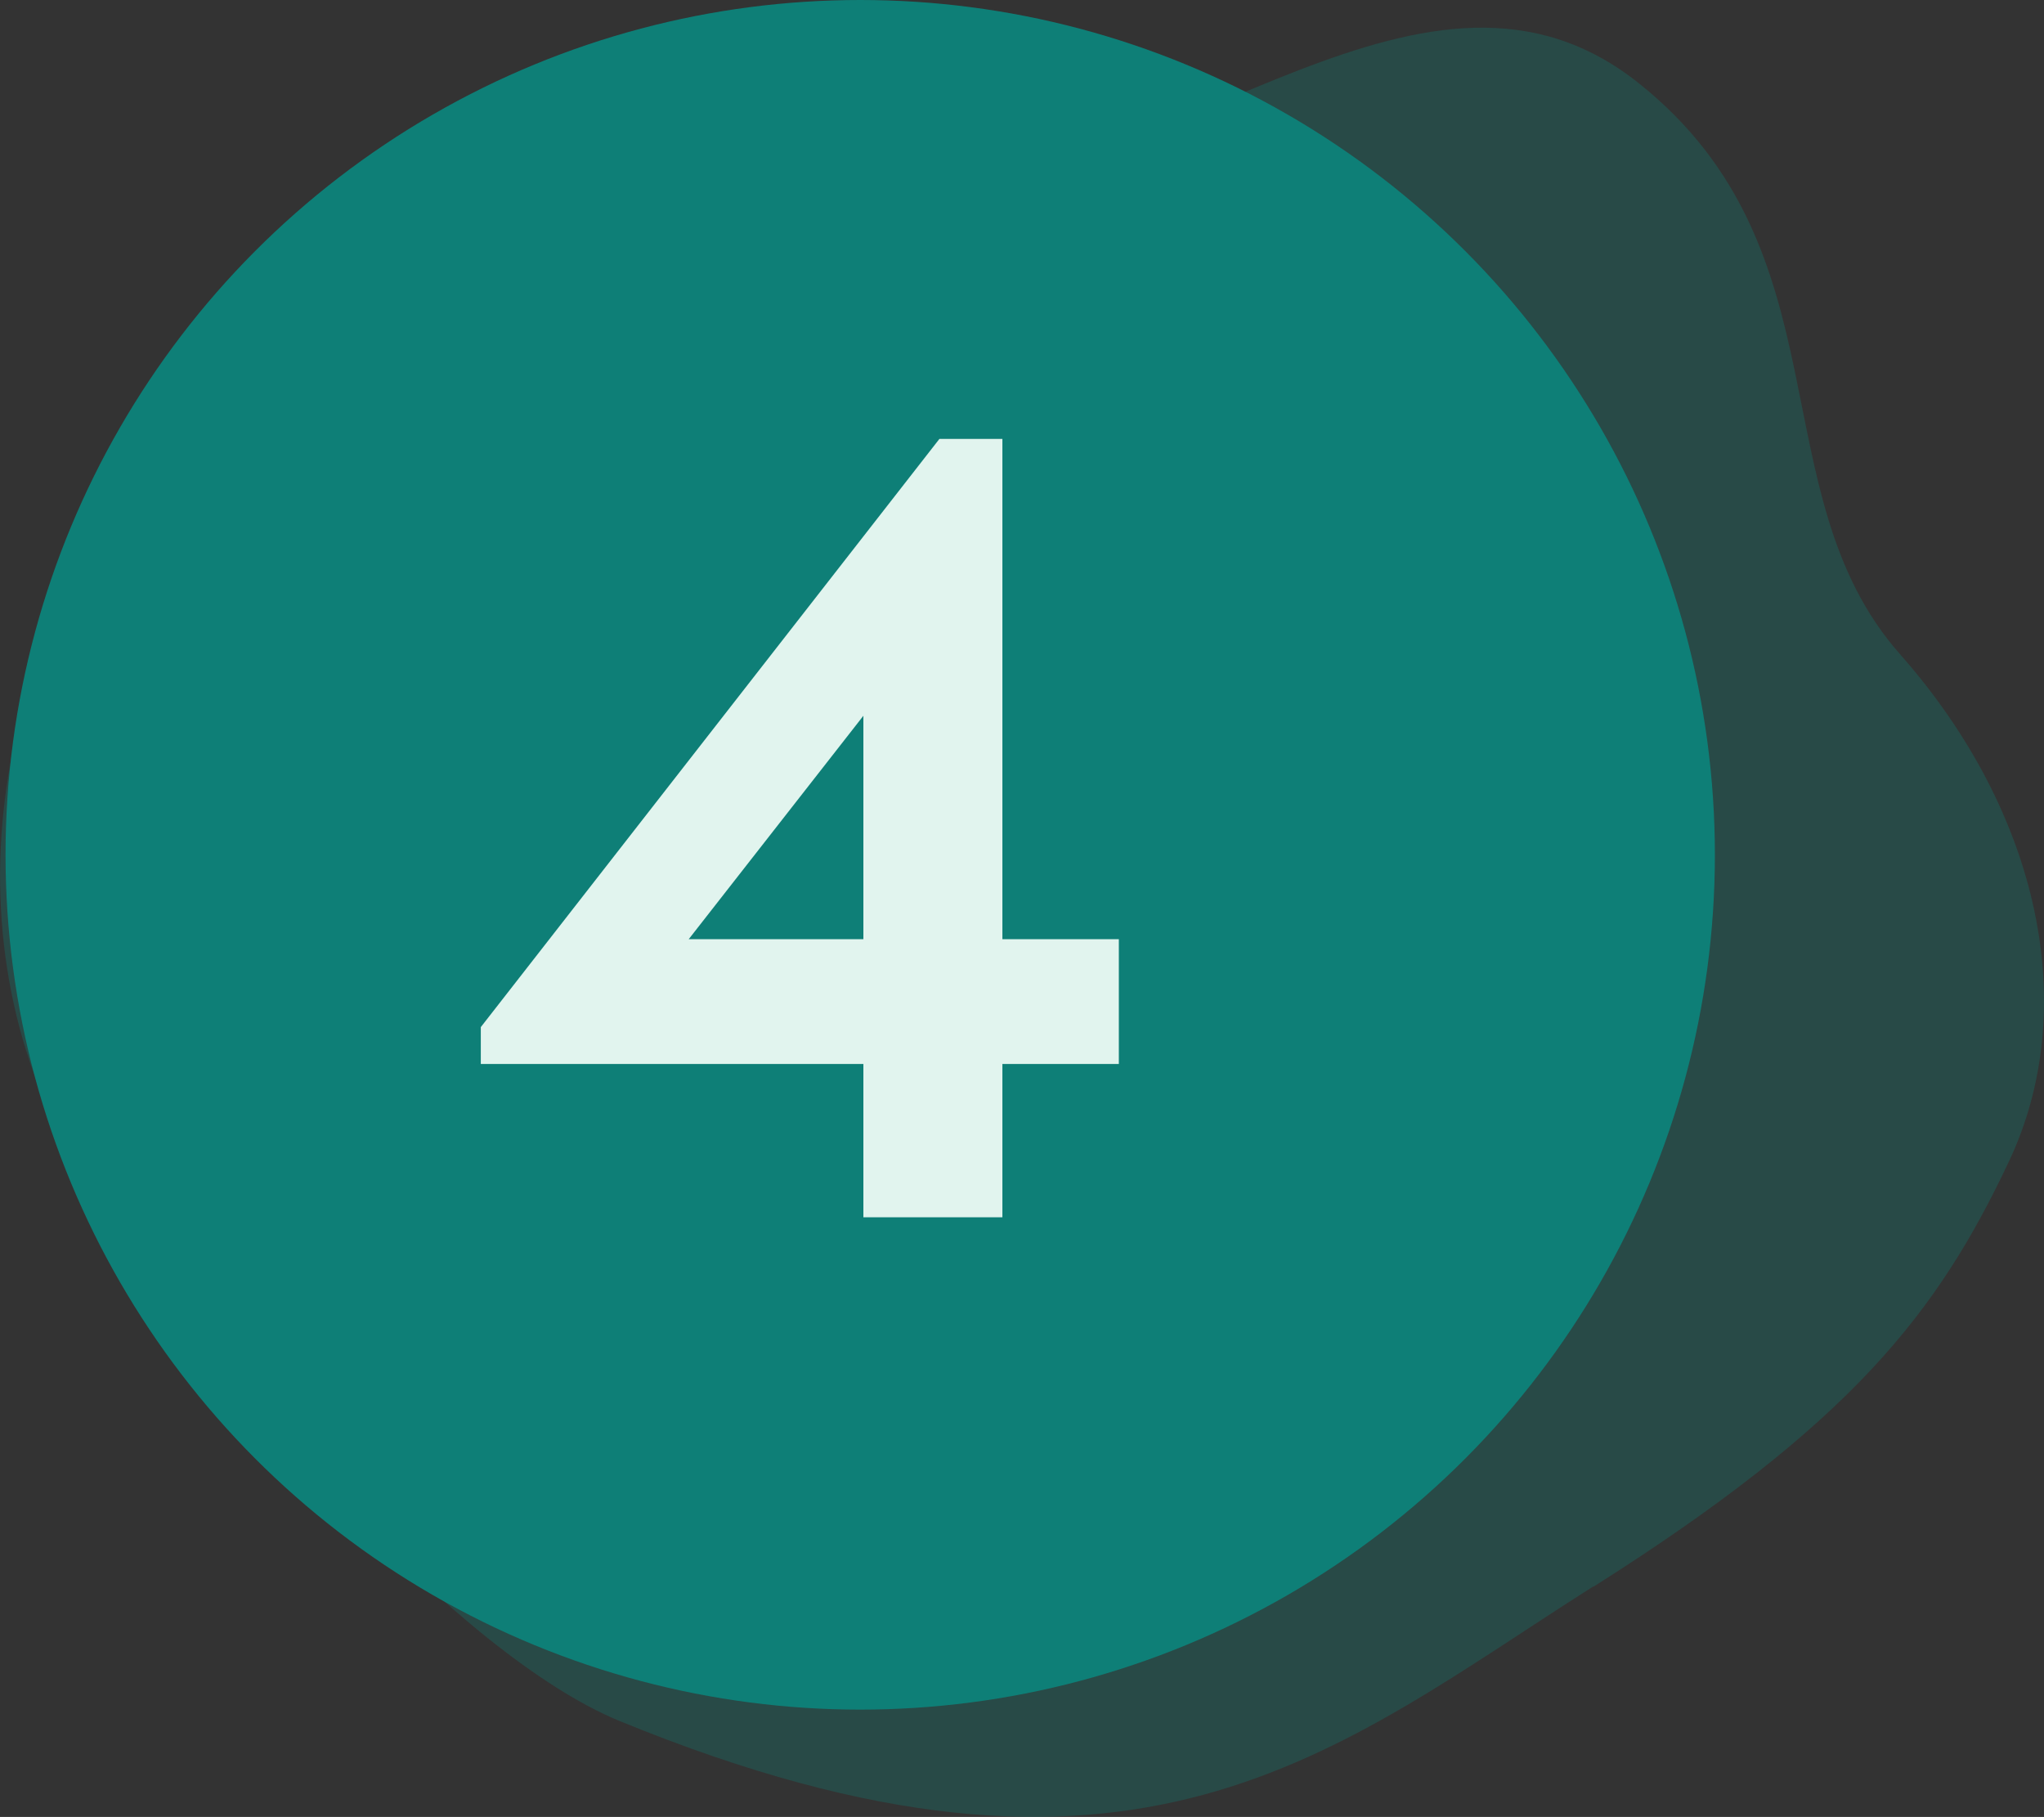
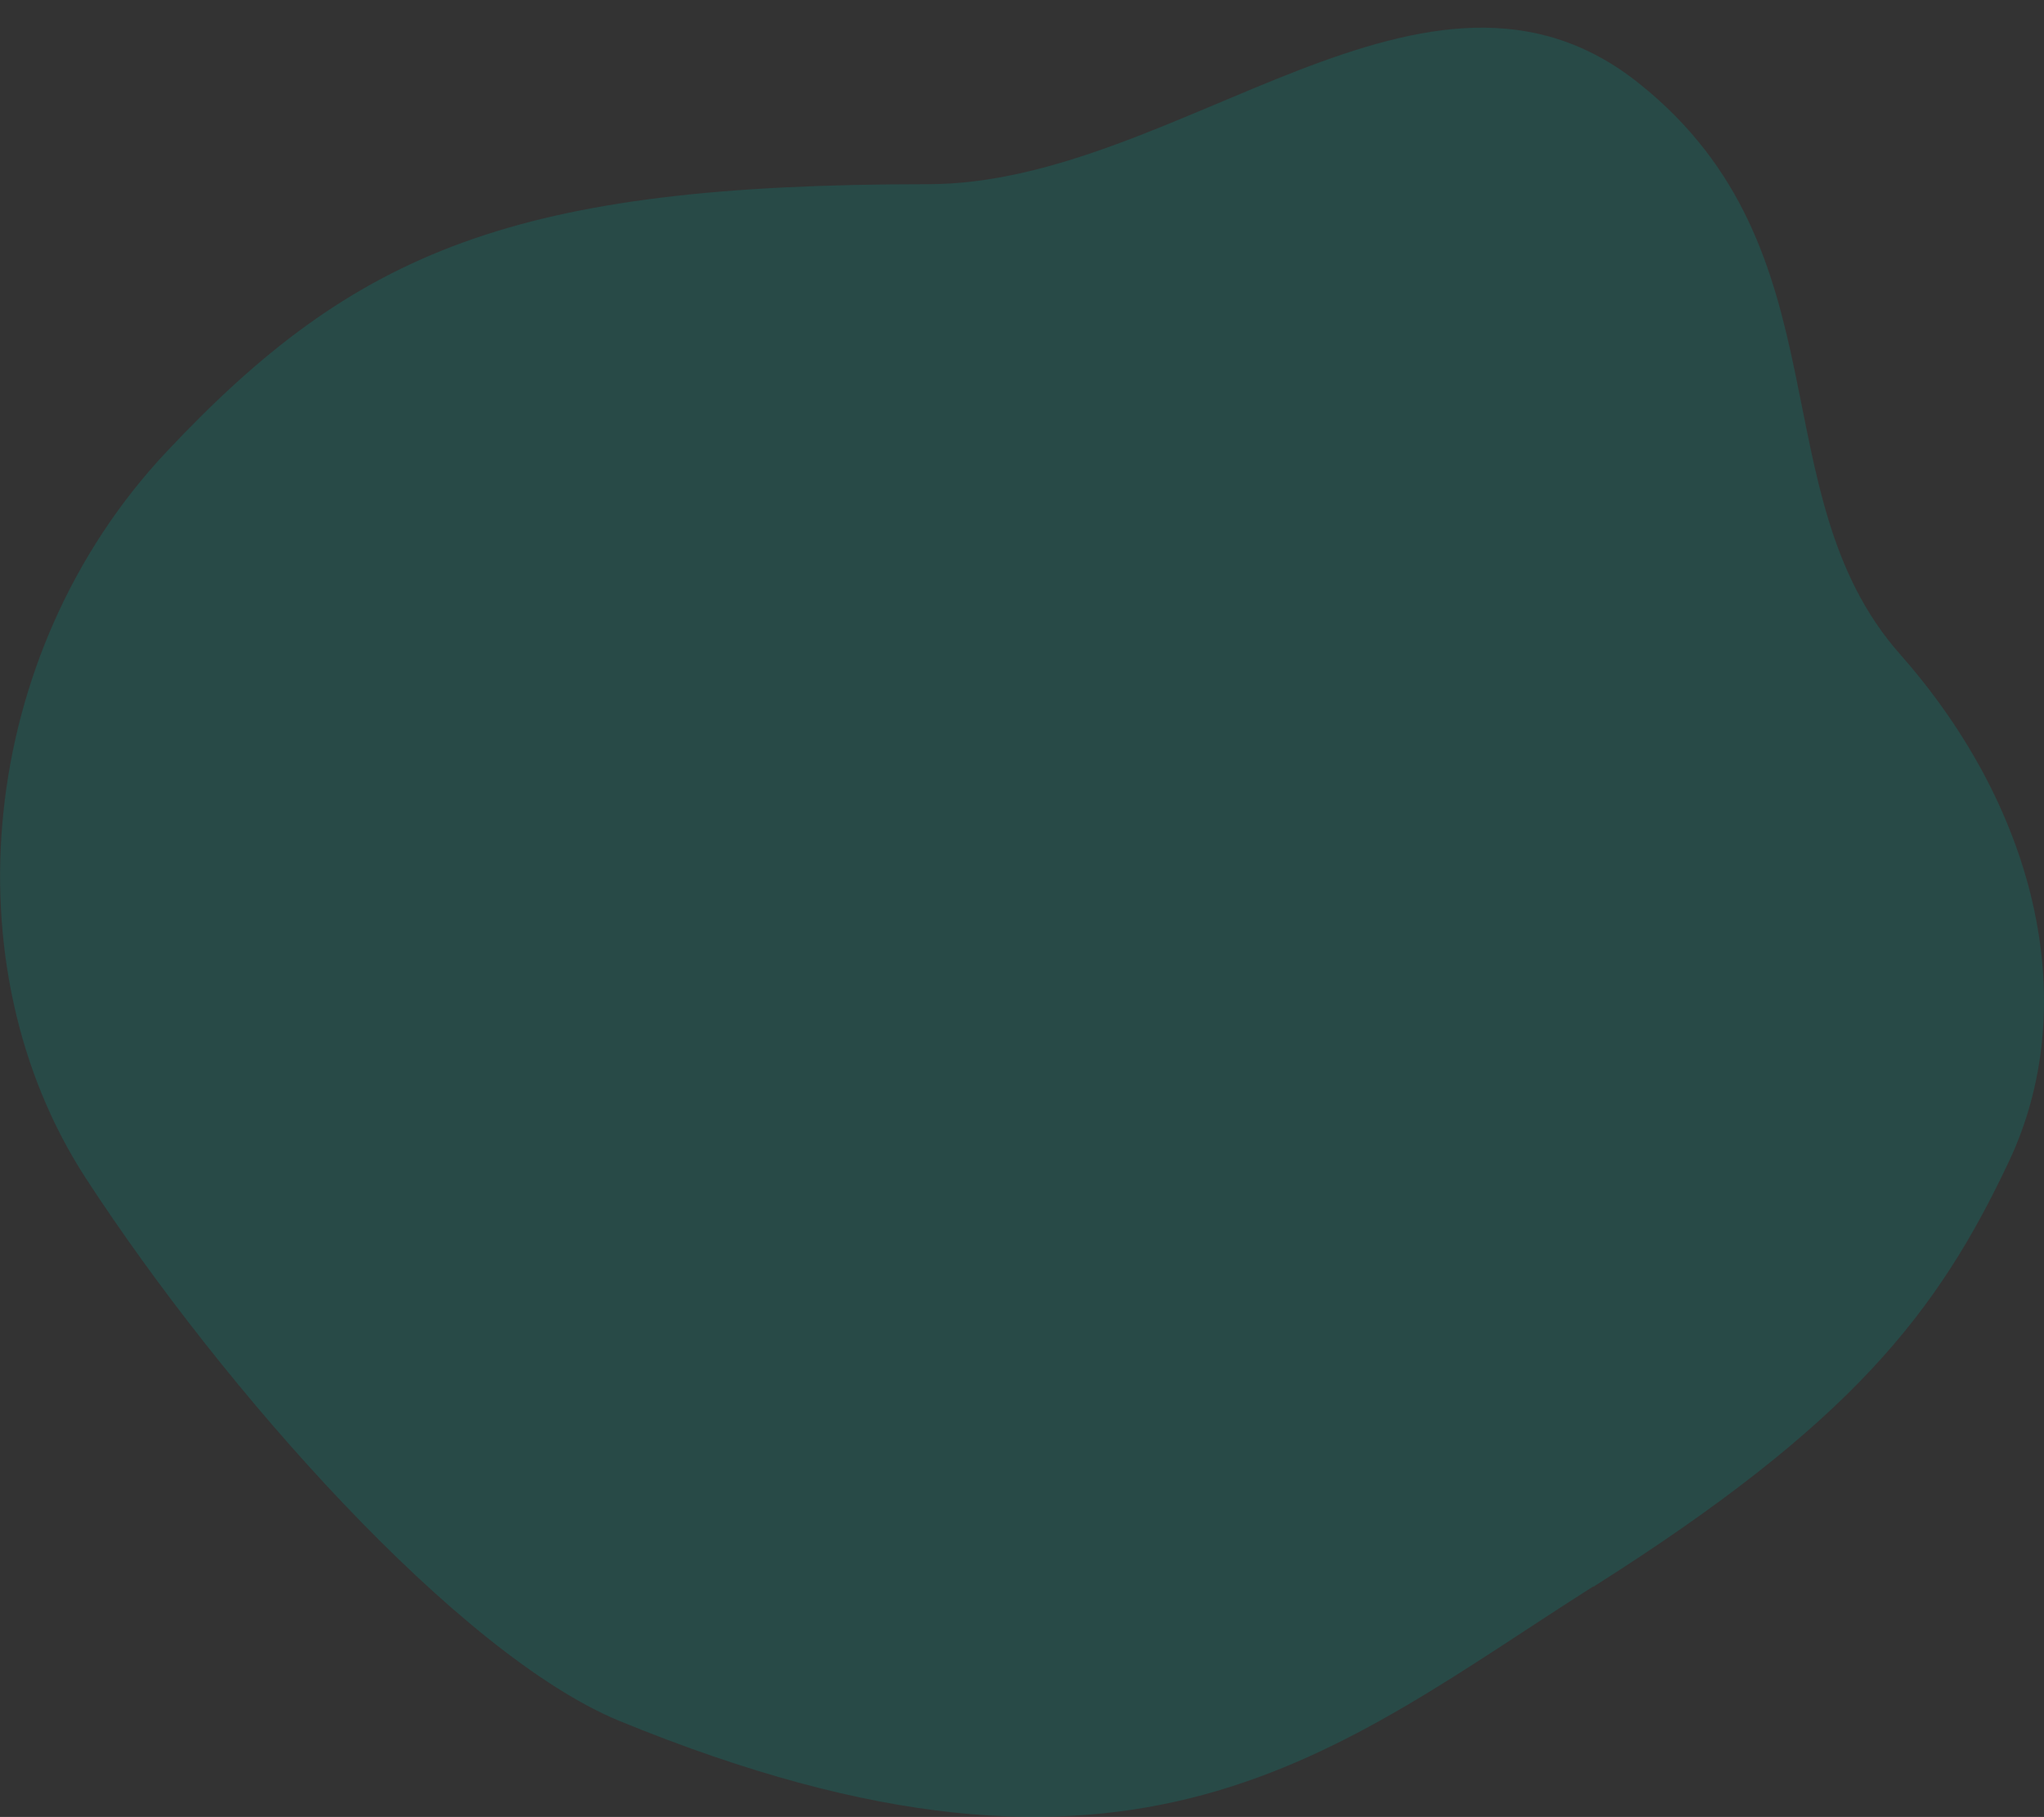
<svg xmlns="http://www.w3.org/2000/svg" id="Ebene_2" data-name="Ebene 2" viewBox="0 0 51.61 45.87">
  <rect x="0" y="0" width="51.61" height="45.87" fill="#333333" stroke="none" />
  <defs>
    <style> .cls-1, .cls-2 { fill: #0e7f77; } .cls-3 { fill: #e1f4ee; } .cls-2 { fill-rule: evenodd; opacity: .3; } </style>
  </defs>
  <g id="Ebene_1-2" data-name="Ebene 1">
    <g>
      <path class="cls-2" d="M40.23,40.06c6.53-4.13,8.7-6.93,10.5-10.75s.82-8.75-2.76-12.8c-3.58-4.06-1.3-10.18-6.58-14.4-5.34-4.28-11.62,2.54-17.96,2.54-10.43,0-14.44,1.66-19.23,6.76C-.59,16.51-1.3,24.42,2.17,29.75c3.47,5.33,9.41,12.03,13.48,13.7,13.06,5.35,18.05.74,24.58-3.4Z" />
-       <circle class="cls-1" cx="21.72" cy="21.58" r="21.58" />
-       <path class="cls-3" d="M28.25,23.71v3.15h-2.94v3.87h-3.51v-3.87h-9.66v-.93l11.58-14.85h1.59v12.63h2.94ZM17.39,23.71h4.41v-5.64l-4.41,5.64Z" />
    </g>
  </g>
</svg>